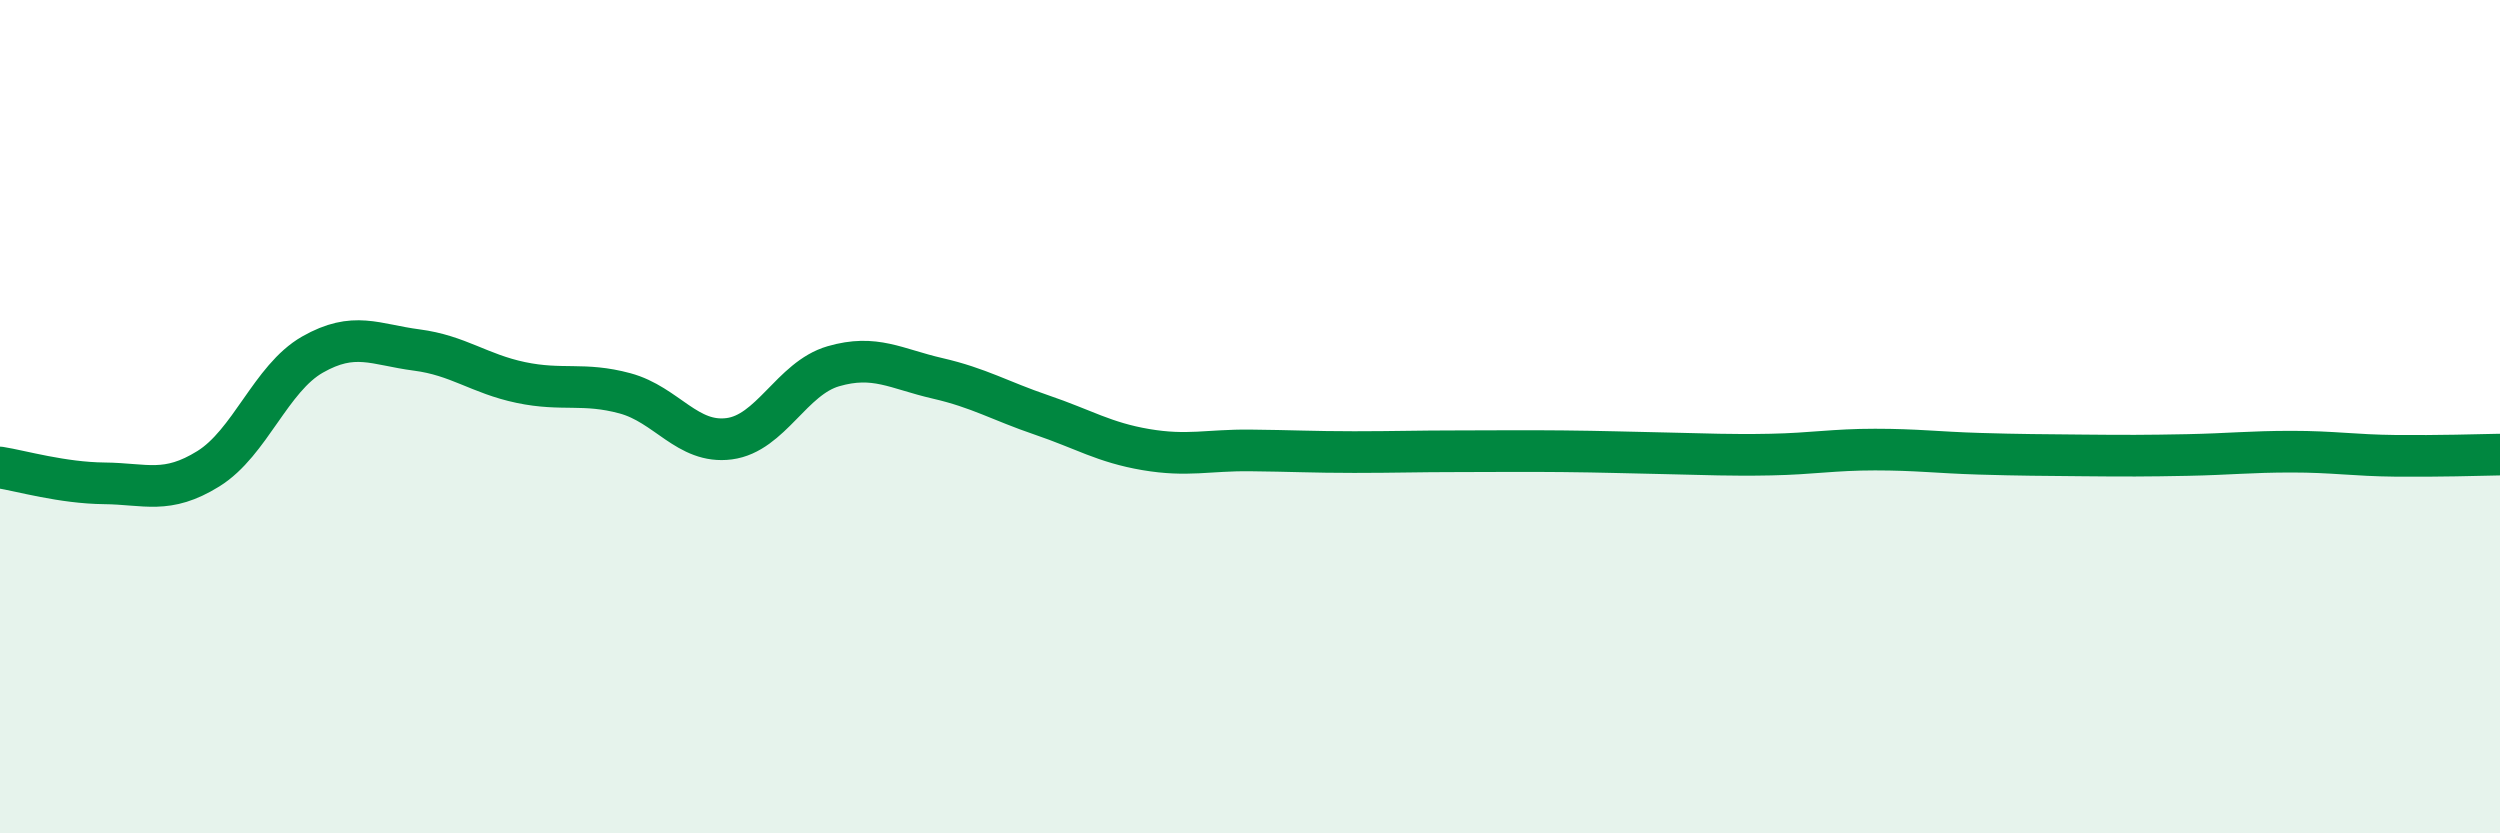
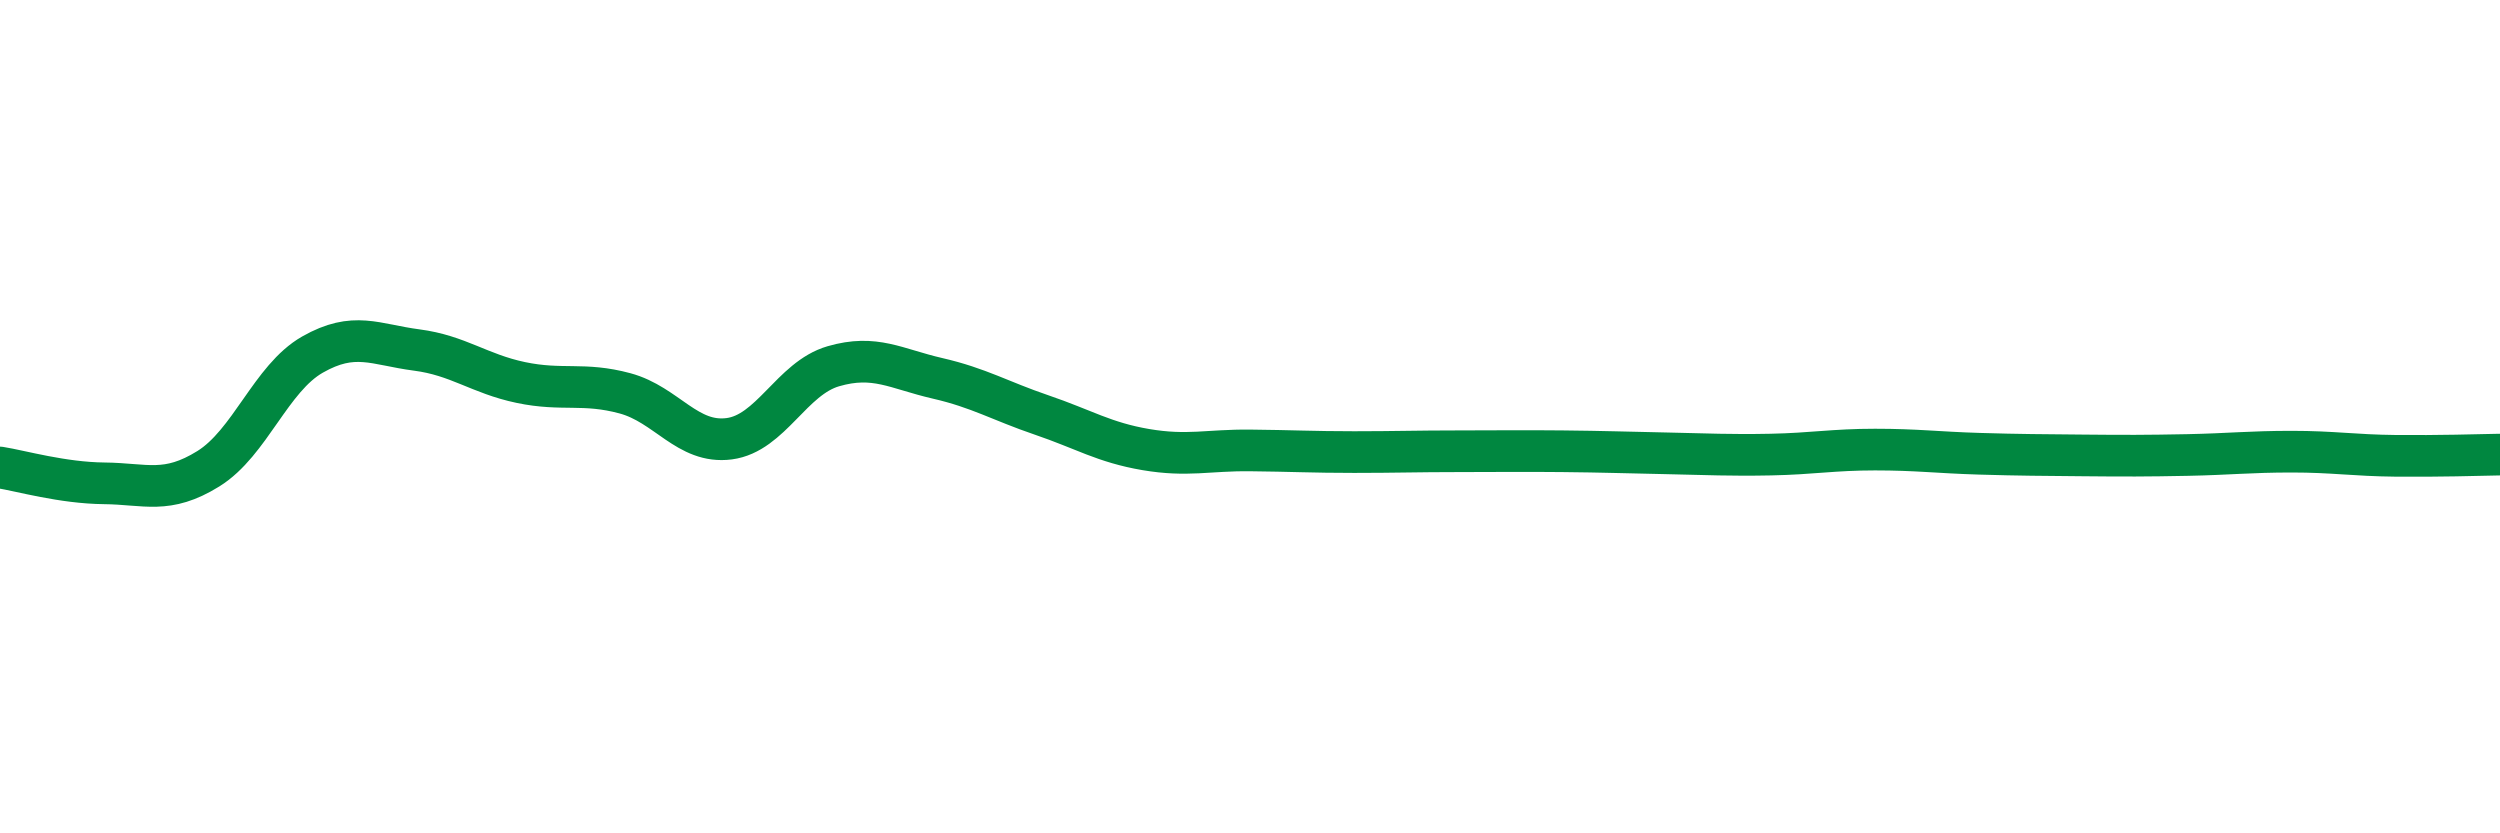
<svg xmlns="http://www.w3.org/2000/svg" width="60" height="20" viewBox="0 0 60 20">
-   <path d="M 0,11.22 C 0.5,11.3 1.5,11.59 2.5,11.6 C 3.5,11.61 4,11.87 5,11.25 C 6,10.63 6.5,9.08 7.5,8.51 C 8.5,7.94 9,8.27 10,8.4 C 11,8.53 11.5,8.97 12.5,9.18 C 13.5,9.39 14,9.17 15,9.44 C 16,9.71 16.5,10.66 17.5,10.53 C 18.5,10.4 19,9.08 20,8.79 C 21,8.5 21.5,8.85 22.5,9.08 C 23.5,9.31 24,9.62 25,9.96 C 26,10.3 26.5,10.62 27.5,10.79 C 28.5,10.96 29,10.8 30,10.81 C 31,10.82 31.5,10.85 32.5,10.85 C 33.5,10.85 34,10.83 35,10.83 C 36,10.83 36.5,10.82 37.5,10.83 C 38.5,10.84 39,10.86 40,10.88 C 41,10.9 41.5,10.93 42.5,10.91 C 43.5,10.89 44,10.79 45,10.79 C 46,10.79 46.5,10.86 47.5,10.89 C 48.5,10.92 49,10.92 50,10.93 C 51,10.94 51.5,10.94 52.5,10.92 C 53.5,10.9 54,10.84 55,10.84 C 56,10.84 56.5,10.93 57.5,10.94 C 58.5,10.95 59.5,10.92 60,10.91L60 20L0 20Z" fill="#008740" opacity="0.1" stroke-linecap="round" stroke-linejoin="round" />
  <path d="M 0,11.22 C 0.5,11.3 1.5,11.59 2.5,11.6 C 3.5,11.61 4,11.87 5,11.25 C 6,10.63 6.5,9.08 7.5,8.51 C 8.5,7.94 9,8.27 10,8.4 C 11,8.53 11.5,8.97 12.5,9.18 C 13.5,9.39 14,9.17 15,9.44 C 16,9.71 16.5,10.66 17.5,10.53 C 18.5,10.4 19,9.08 20,8.79 C 21,8.5 21.5,8.85 22.5,9.08 C 23.5,9.31 24,9.62 25,9.96 C 26,10.3 26.5,10.62 27.5,10.79 C 28.5,10.96 29,10.8 30,10.81 C 31,10.82 31.5,10.85 32.5,10.85 C 33.5,10.85 34,10.83 35,10.83 C 36,10.83 36.5,10.82 37.5,10.83 C 38.5,10.84 39,10.86 40,10.88 C 41,10.9 41.5,10.93 42.5,10.91 C 43.5,10.89 44,10.79 45,10.79 C 46,10.79 46.5,10.86 47.5,10.89 C 48.5,10.92 49,10.92 50,10.93 C 51,10.94 51.5,10.94 52.5,10.92 C 53.5,10.9 54,10.84 55,10.84 C 56,10.84 56.5,10.93 57.5,10.94 C 58.5,10.95 59.5,10.92 60,10.91" stroke="#008740" stroke-width="1" fill="none" stroke-linecap="round" stroke-linejoin="round" />
</svg>